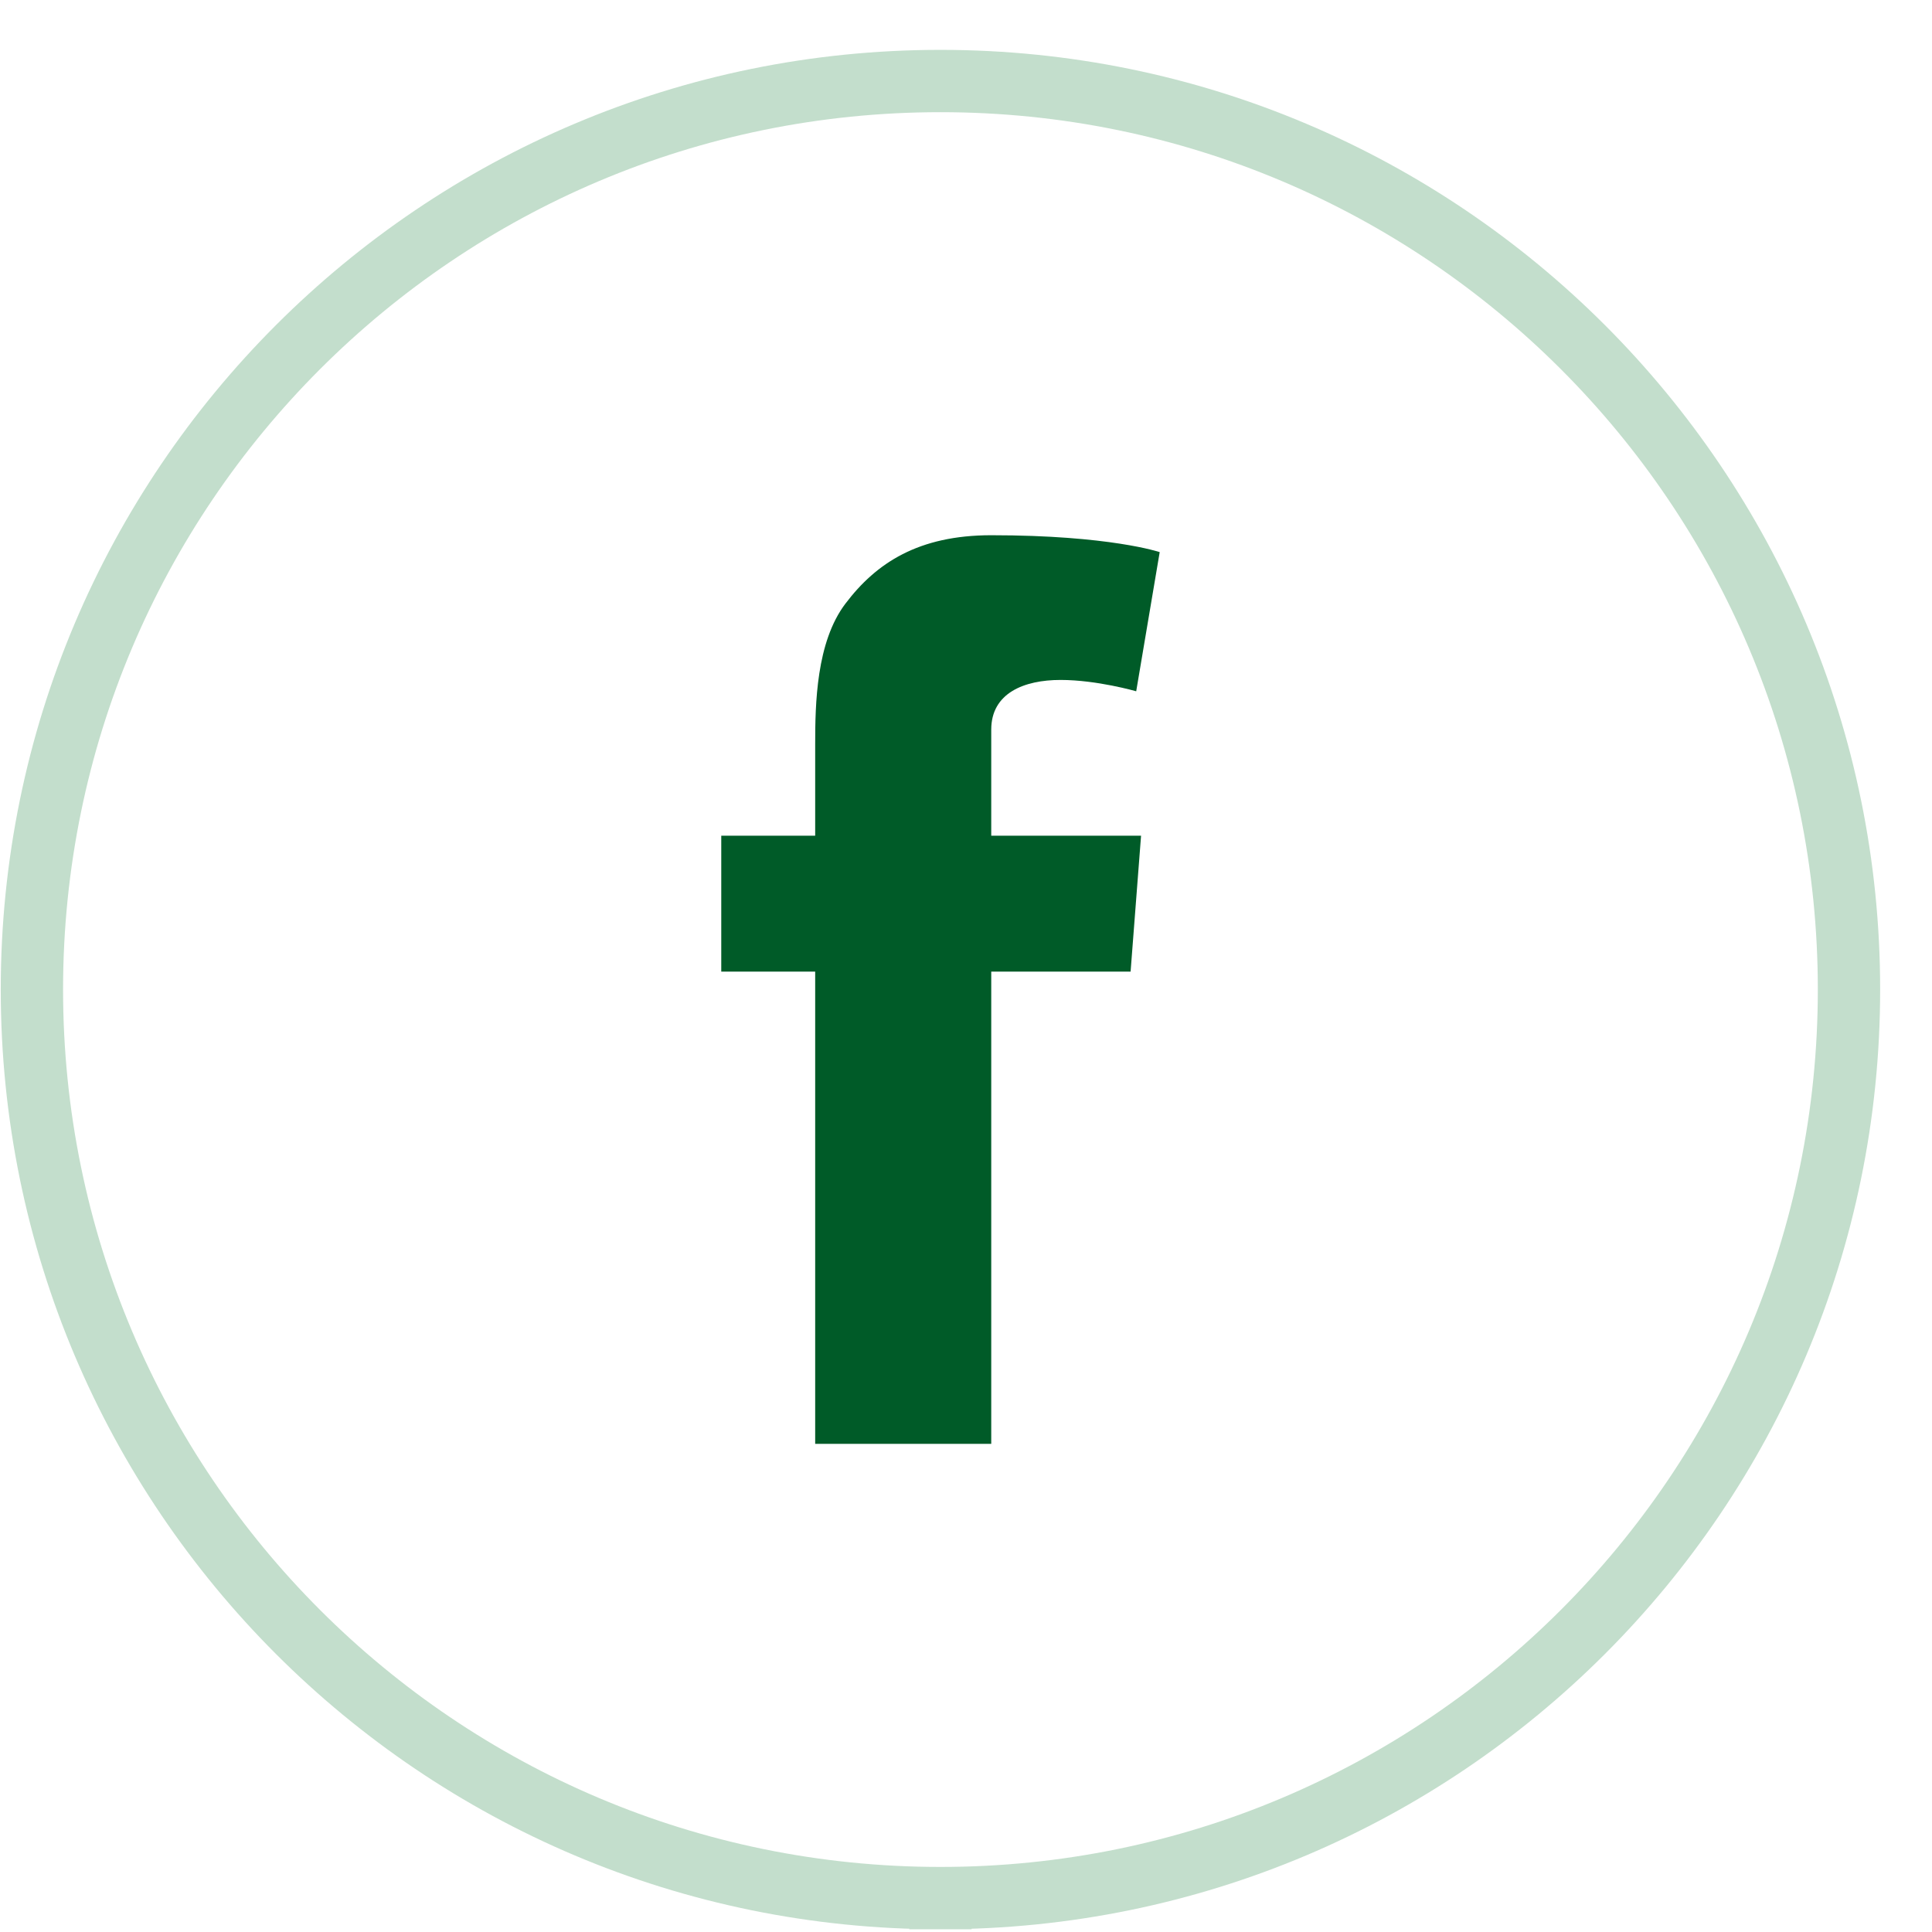
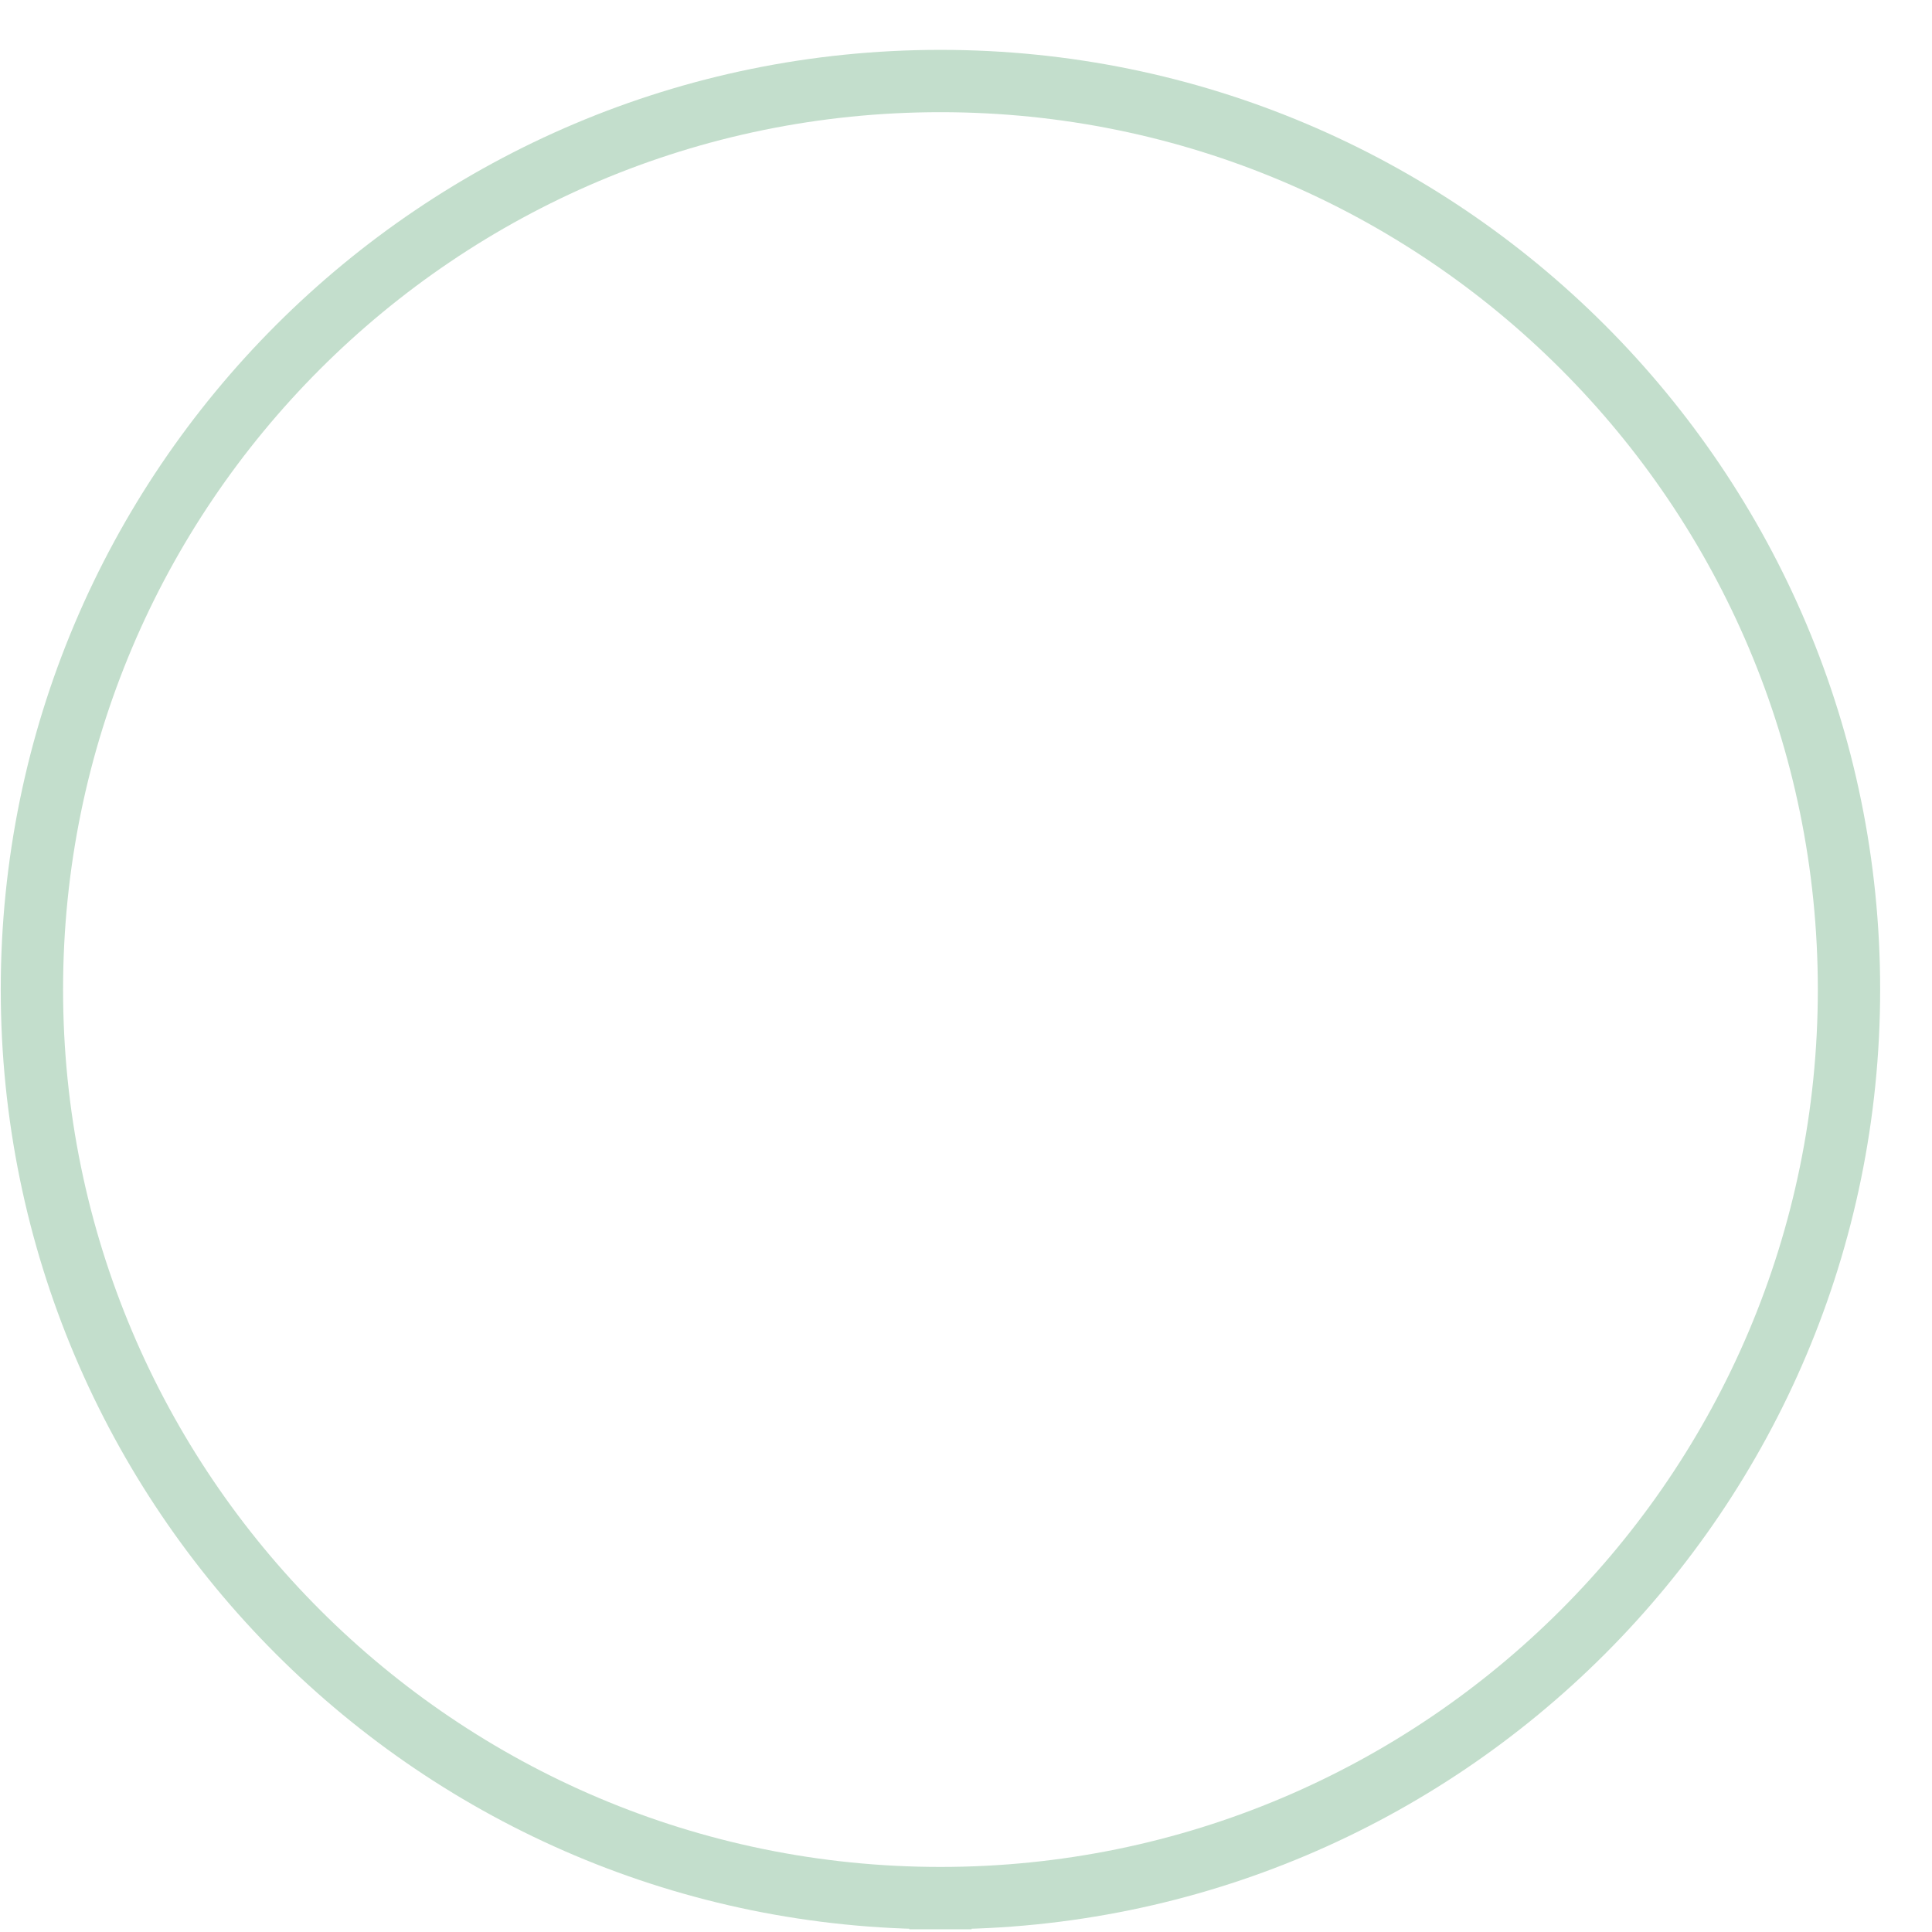
<svg xmlns="http://www.w3.org/2000/svg" xmlns:ns1="http://www.bohemiancoding.com/sketch/ns" width="31px" height="31px" viewBox="0 0 31 31" version="1.1">
  <title>facebook</title>
  <desc>Created with Sketch.</desc>
  <defs />
  <g id="Home" stroke="none" stroke-width="1" fill="none" fill-rule="evenodd" ns1:type="MSPage">
    <g ns1:type="MSArtboardGroup" transform="translate(-1142, -2188)" id="footer">
      <g ns1:type="MSLayerGroup" transform="translate(0, 2151)">
        <g id="social-&amp;-sign-up" transform="translate(943, 38)" ns1:type="MSShapeGroup">
          <g id="Social-Footer" transform="translate(199, 0)">
            <g id="facebook">
              <path d="M15.09,29.456 C23.141,29.456 29.668,22.929 29.668,14.877 C29.668,6.827 23.141,0.3 15.09,0.3 C7.039,0.3 0.512,6.827 0.512,14.877 C0.512,22.929 7.039,29.456 15.09,29.456" id="Stroke-1" stroke="#C3DECC" stroke-linecap="square" />
-               <path d="M11.573,12.409 L13.08,12.409 L13.08,10.945 C13.08,10.299 13.096,9.303 13.566,8.685 C14.06,8.032 14.739,7.588 15.905,7.588 C17.806,7.588 18.608,7.859 18.608,7.859 L18.231,10.092 C18.231,10.092 17.602,9.91 17.017,9.91 C16.431,9.91 15.905,10.121 15.905,10.707 L15.905,12.409 L18.309,12.409 L18.141,14.59 L15.905,14.59 L15.905,22.167 L13.08,22.167 L13.08,14.59 L11.573,14.59 L11.573,12.409" id="Fill-2" fill="#005b28" />
            </g>
          </g>
        </g>
      </g>
    </g>
  </g>
</svg>